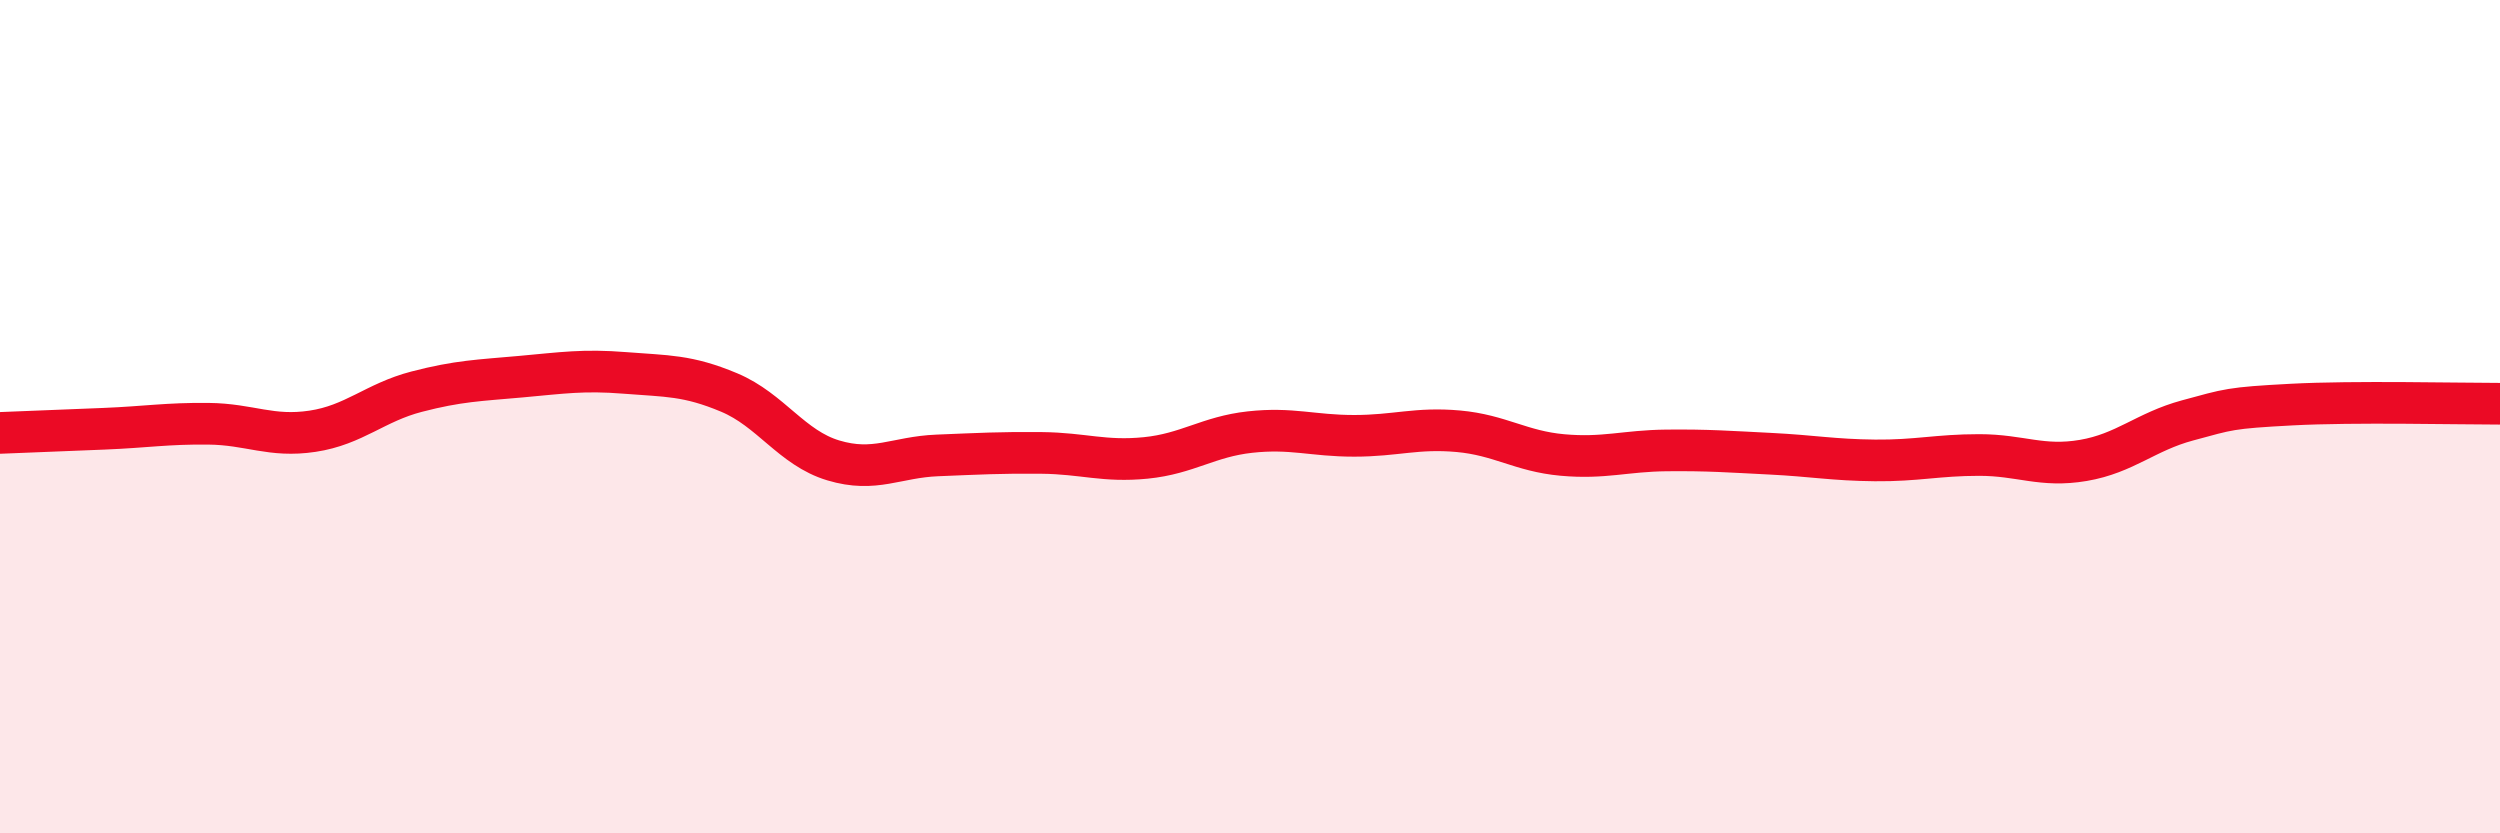
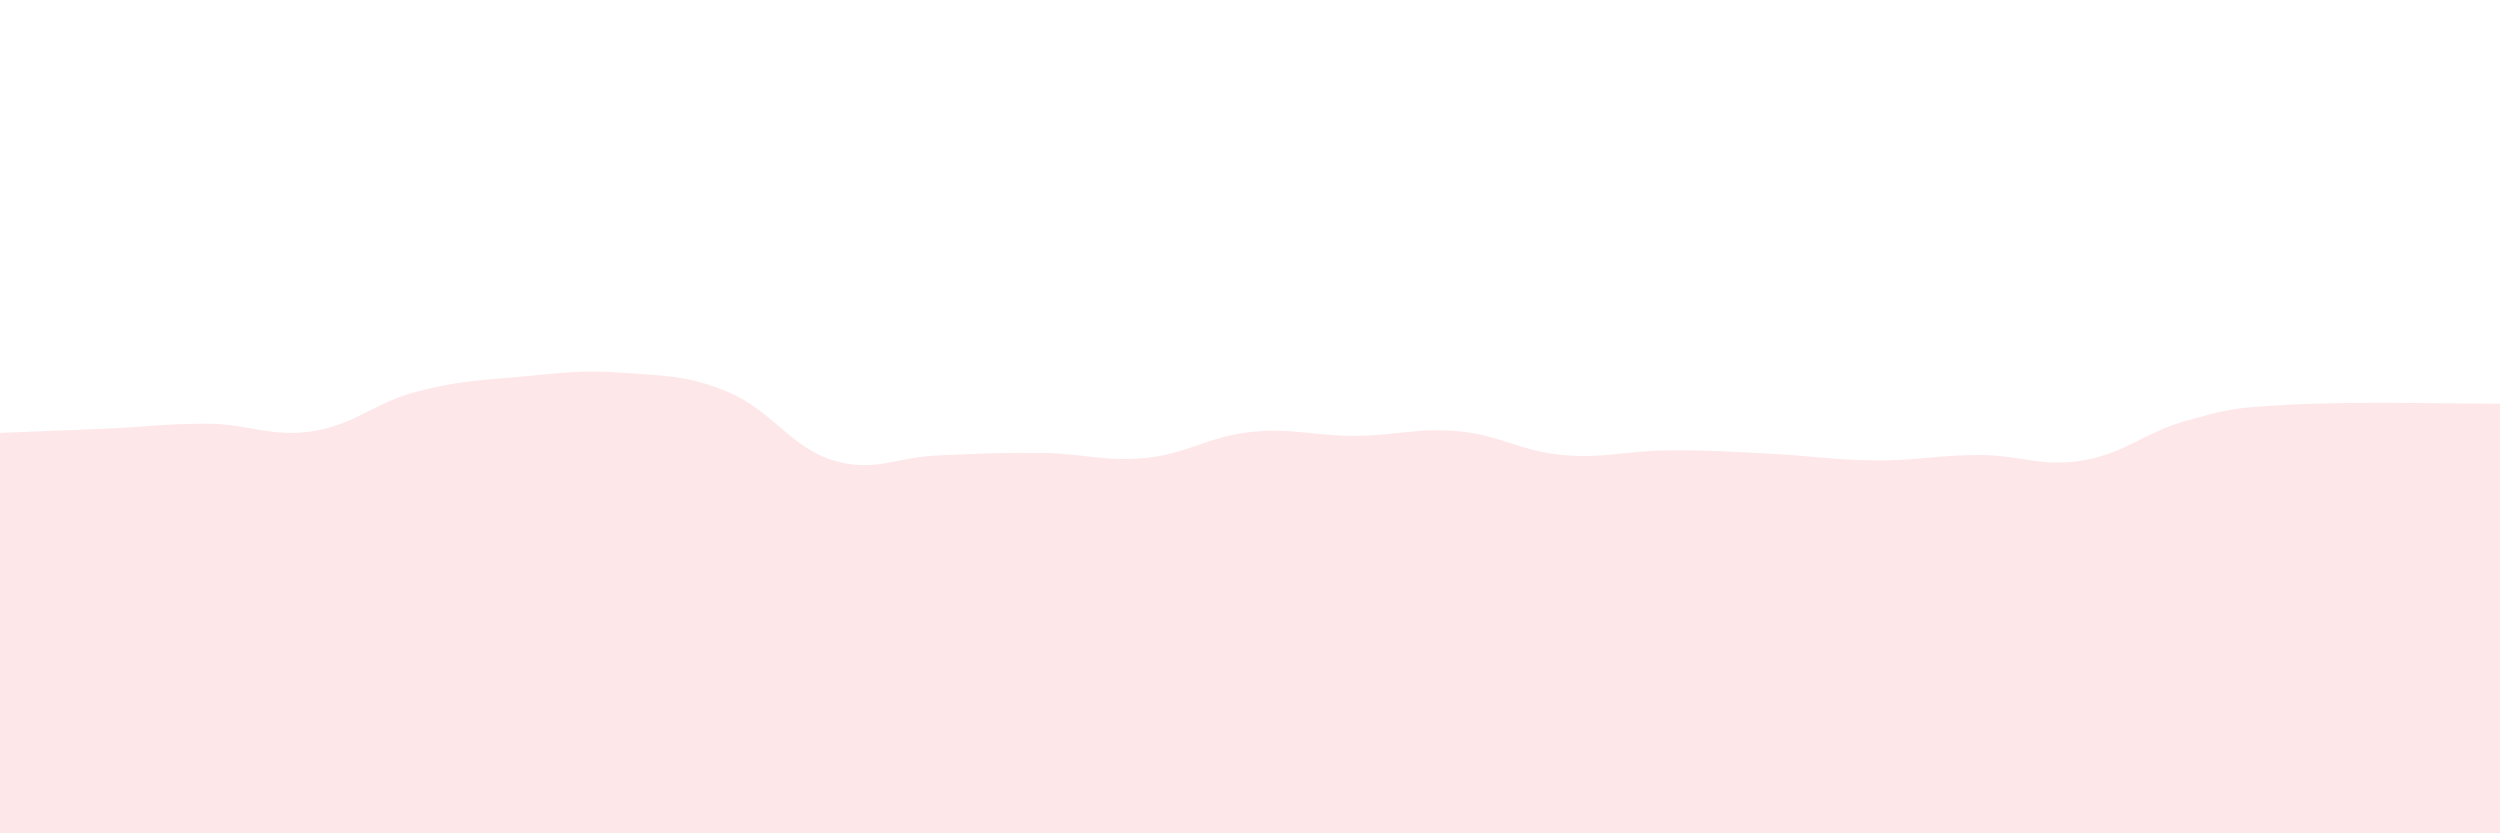
<svg xmlns="http://www.w3.org/2000/svg" width="60" height="20" viewBox="0 0 60 20">
  <path d="M 0,10.39 C 0.5,10.37 1.5,10.33 2.5,10.29 C 3.5,10.25 4,10.16 5,10.17 C 6,10.18 6.5,10.5 7.5,10.35 C 8.5,10.2 9,9.66 10,9.4 C 11,9.14 11.5,9.13 12.5,9.04 C 13.5,8.95 14,8.87 15,8.95 C 16,9.03 16.5,9 17.5,9.42 C 18.5,9.84 19,10.75 20,11.05 C 21,11.35 21.5,10.97 22.5,10.93 C 23.5,10.89 24,10.86 25,10.87 C 26,10.88 26.5,11.09 27.5,10.99 C 28.5,10.89 29,10.48 30,10.37 C 31,10.26 31.5,10.46 32.5,10.46 C 33.5,10.46 34,10.26 35,10.35 C 36,10.44 36.5,10.83 37.5,10.92 C 38.5,11.01 39,10.82 40,10.81 C 41,10.8 41.5,10.84 42.5,10.89 C 43.5,10.94 44,11.04 45,11.05 C 46,11.06 46.5,10.92 47.5,10.92 C 48.5,10.92 49,11.22 50,11.05 C 51,10.88 51.5,10.36 52.5,10.09 C 53.5,9.82 53.5,9.79 55,9.71 C 56.5,9.63 59,9.69 60,9.69L60 20L0 20Z" fill="#EB0A25" opacity="0.1" stroke-linecap="round" stroke-linejoin="round" />
-   <path d="M 0,10.39 C 0.5,10.37 1.5,10.33 2.5,10.29 C 3.5,10.25 4,10.16 5,10.17 C 6,10.18 6.5,10.5 7.5,10.35 C 8.5,10.2 9,9.66 10,9.4 C 11,9.14 11.5,9.13 12.5,9.04 C 13.5,8.95 14,8.87 15,8.95 C 16,9.03 16.5,9 17.5,9.42 C 18.5,9.84 19,10.75 20,11.05 C 21,11.35 21.5,10.97 22.5,10.93 C 23.5,10.89 24,10.86 25,10.87 C 26,10.88 26.5,11.09 27.5,10.99 C 28.5,10.89 29,10.48 30,10.37 C 31,10.26 31.5,10.46 32.5,10.46 C 33.5,10.46 34,10.26 35,10.35 C 36,10.44 36.5,10.83 37.5,10.92 C 38.5,11.01 39,10.82 40,10.81 C 41,10.8 41.5,10.84 42.5,10.89 C 43.5,10.94 44,11.04 45,11.05 C 46,11.06 46.5,10.92 47.5,10.92 C 48.5,10.92 49,11.22 50,11.05 C 51,10.88 51.5,10.36 52.5,10.09 C 53.5,9.82 53.5,9.79 55,9.71 C 56.5,9.63 59,9.69 60,9.69" stroke="#EB0A25" stroke-width="1" fill="none" stroke-linecap="round" stroke-linejoin="round" />
</svg>